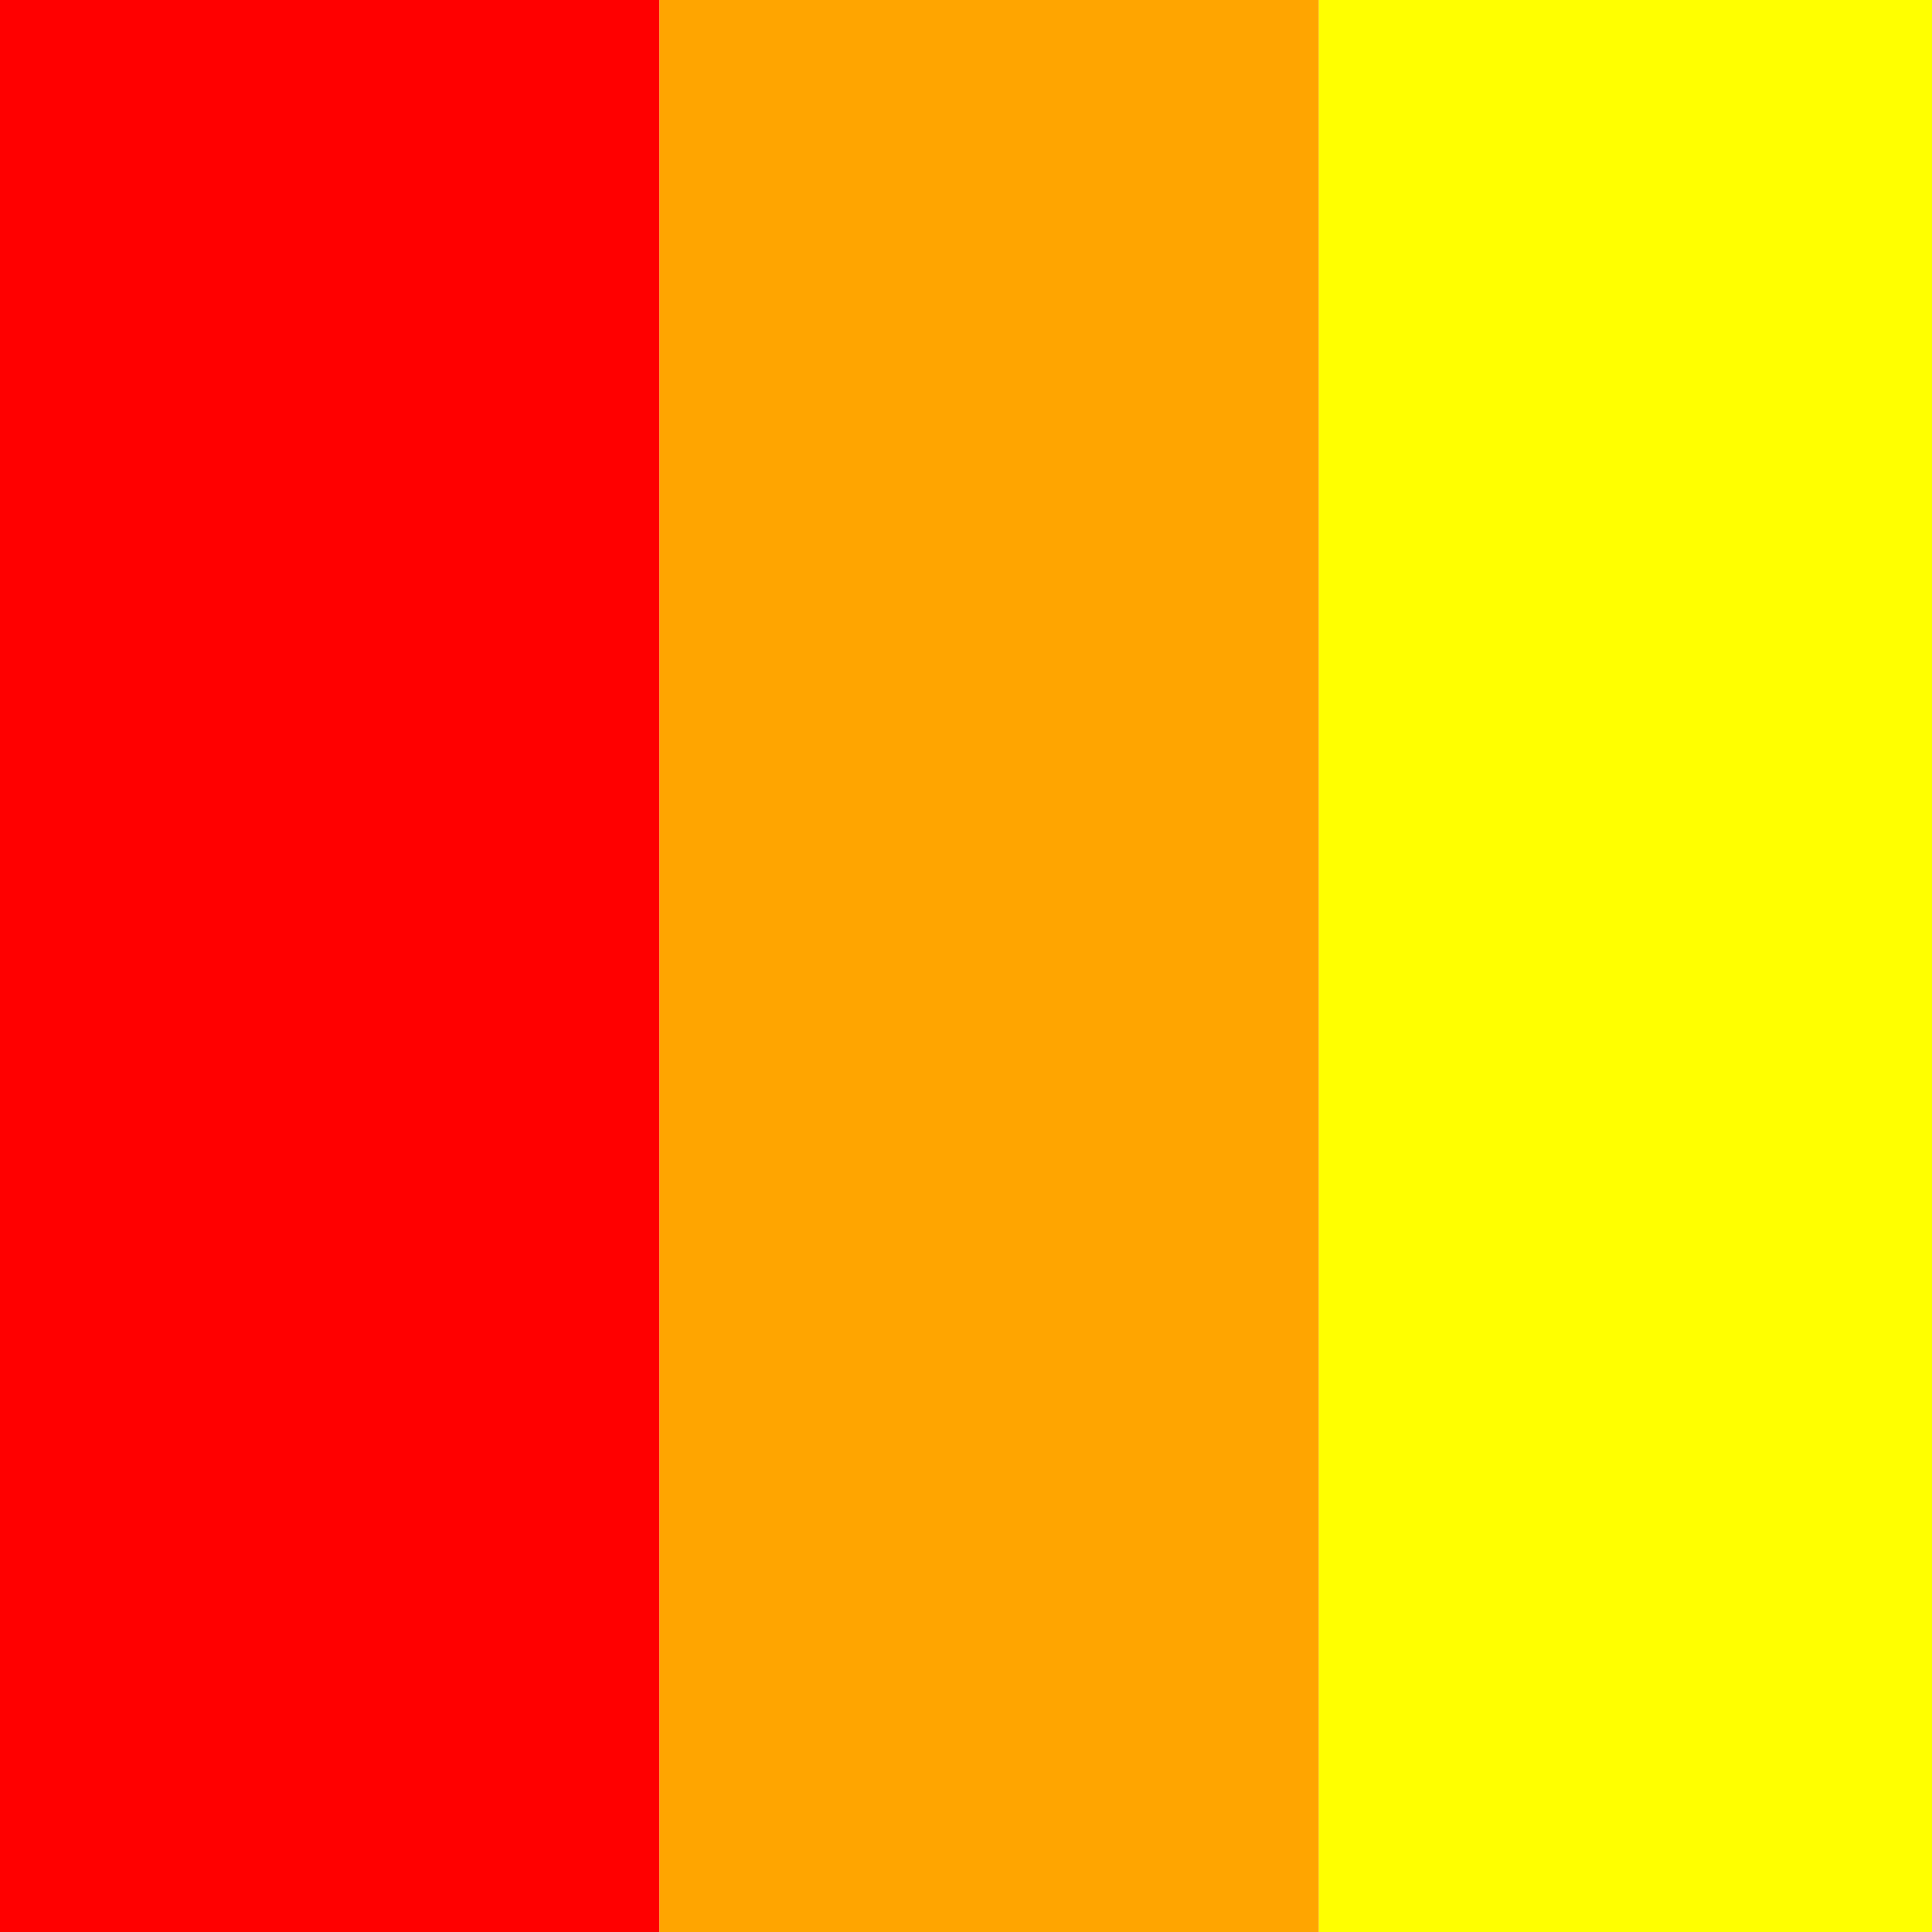
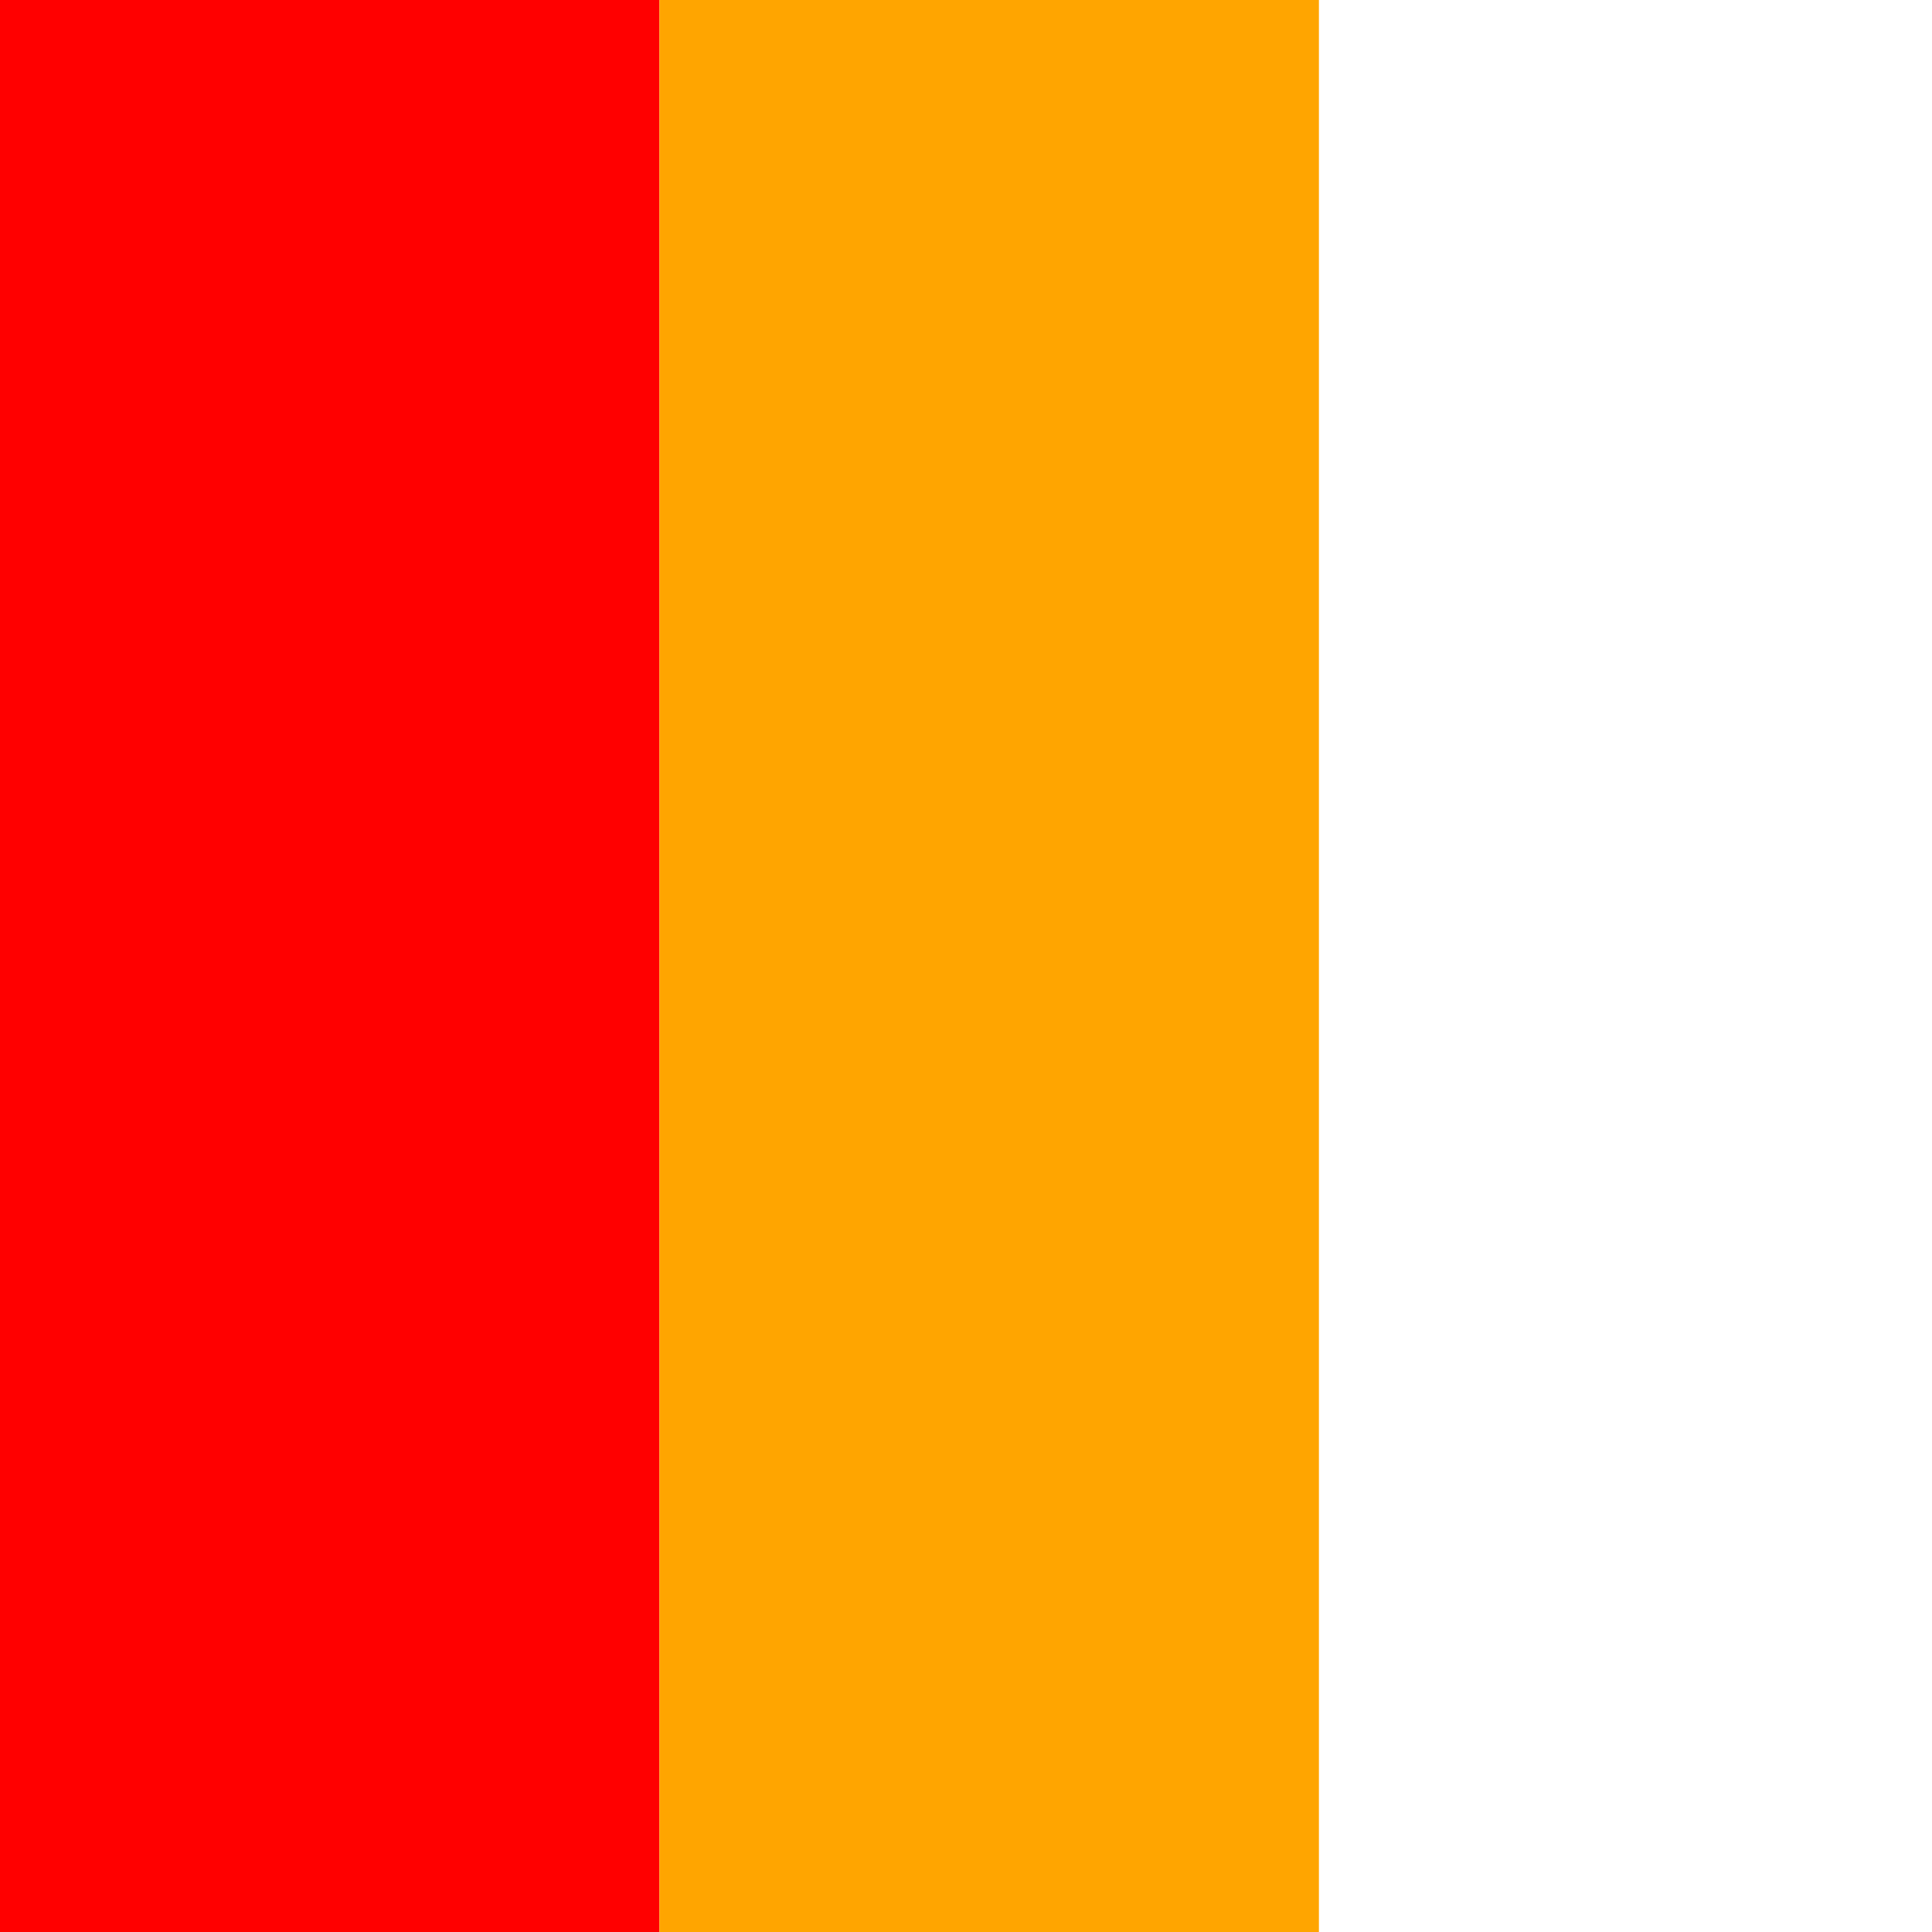
<svg xmlns="http://www.w3.org/2000/svg" width="500" height="500">
  <defs />
  <g>
    <rect fill="white" stroke="none" x="0" y="0" width="512" height="512" />
    <rect fill="red" stroke="none" x="0" y="0" width="170.667" height="512" />
    <rect fill="orange" stroke="none" x="170.667" y="0" width="170.667" height="512" />
-     <rect fill="yellow" stroke="none" x="341.333" y="0" width="170.667" height="512" />
  </g>
</svg>